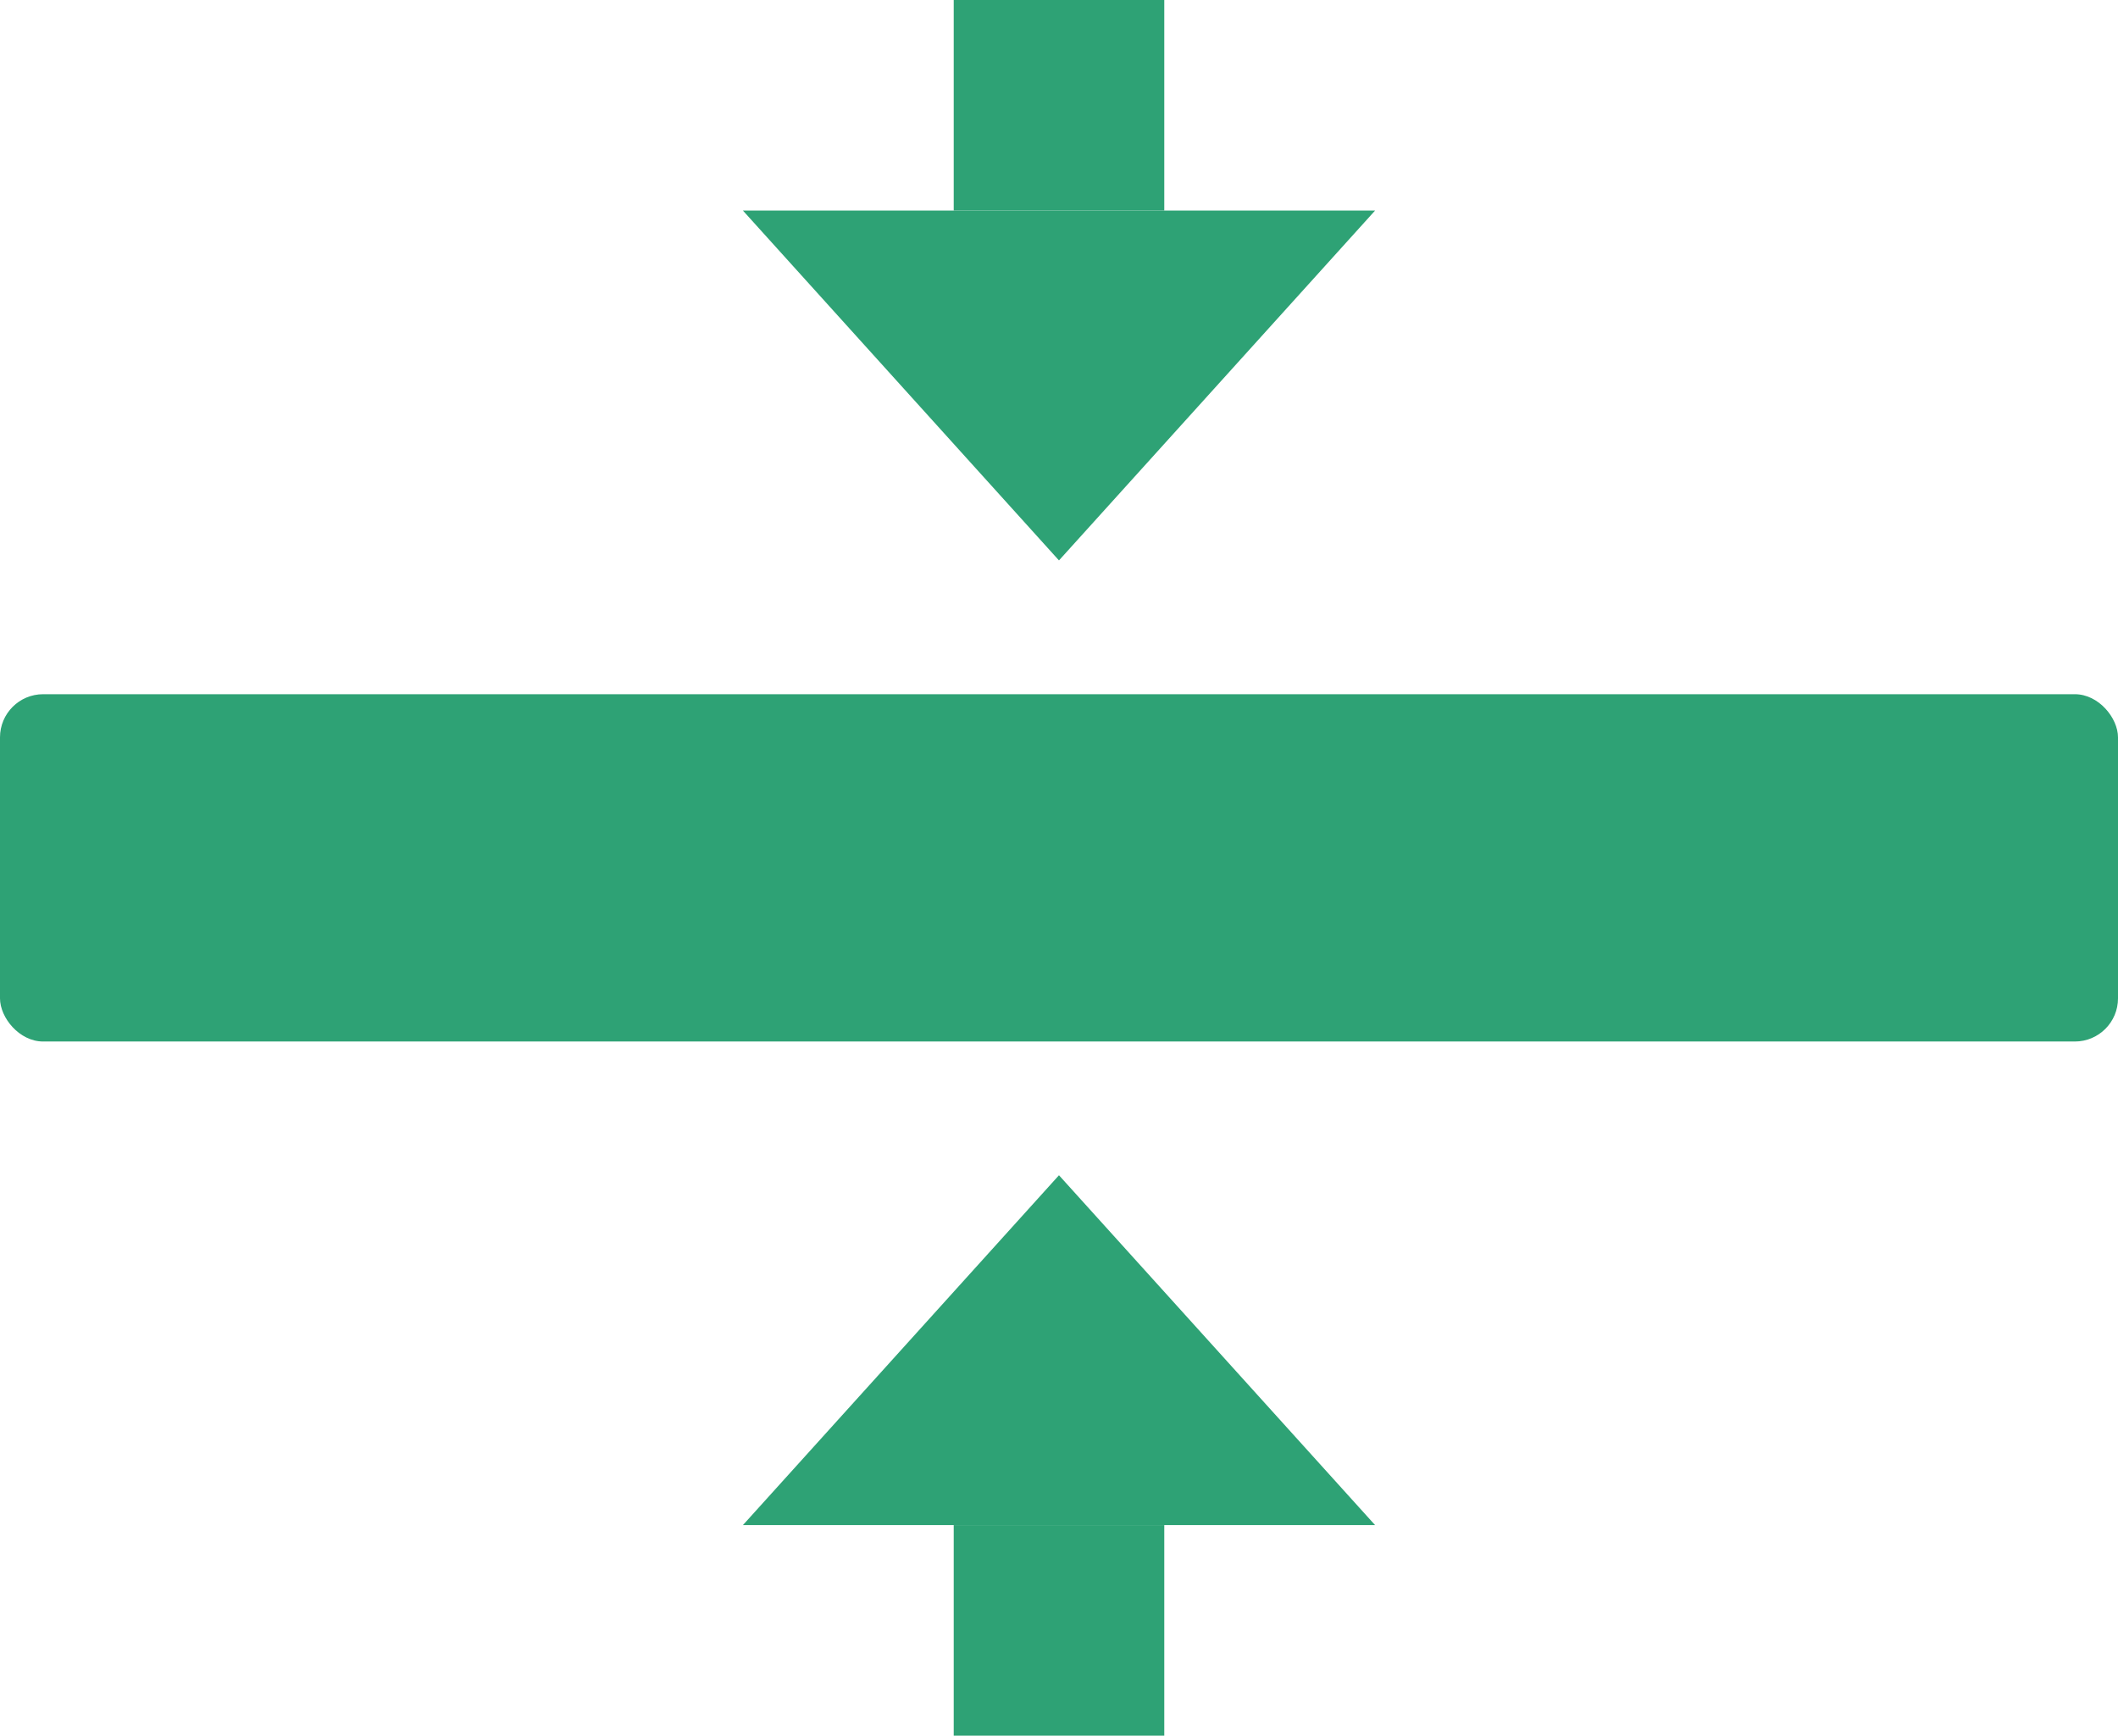
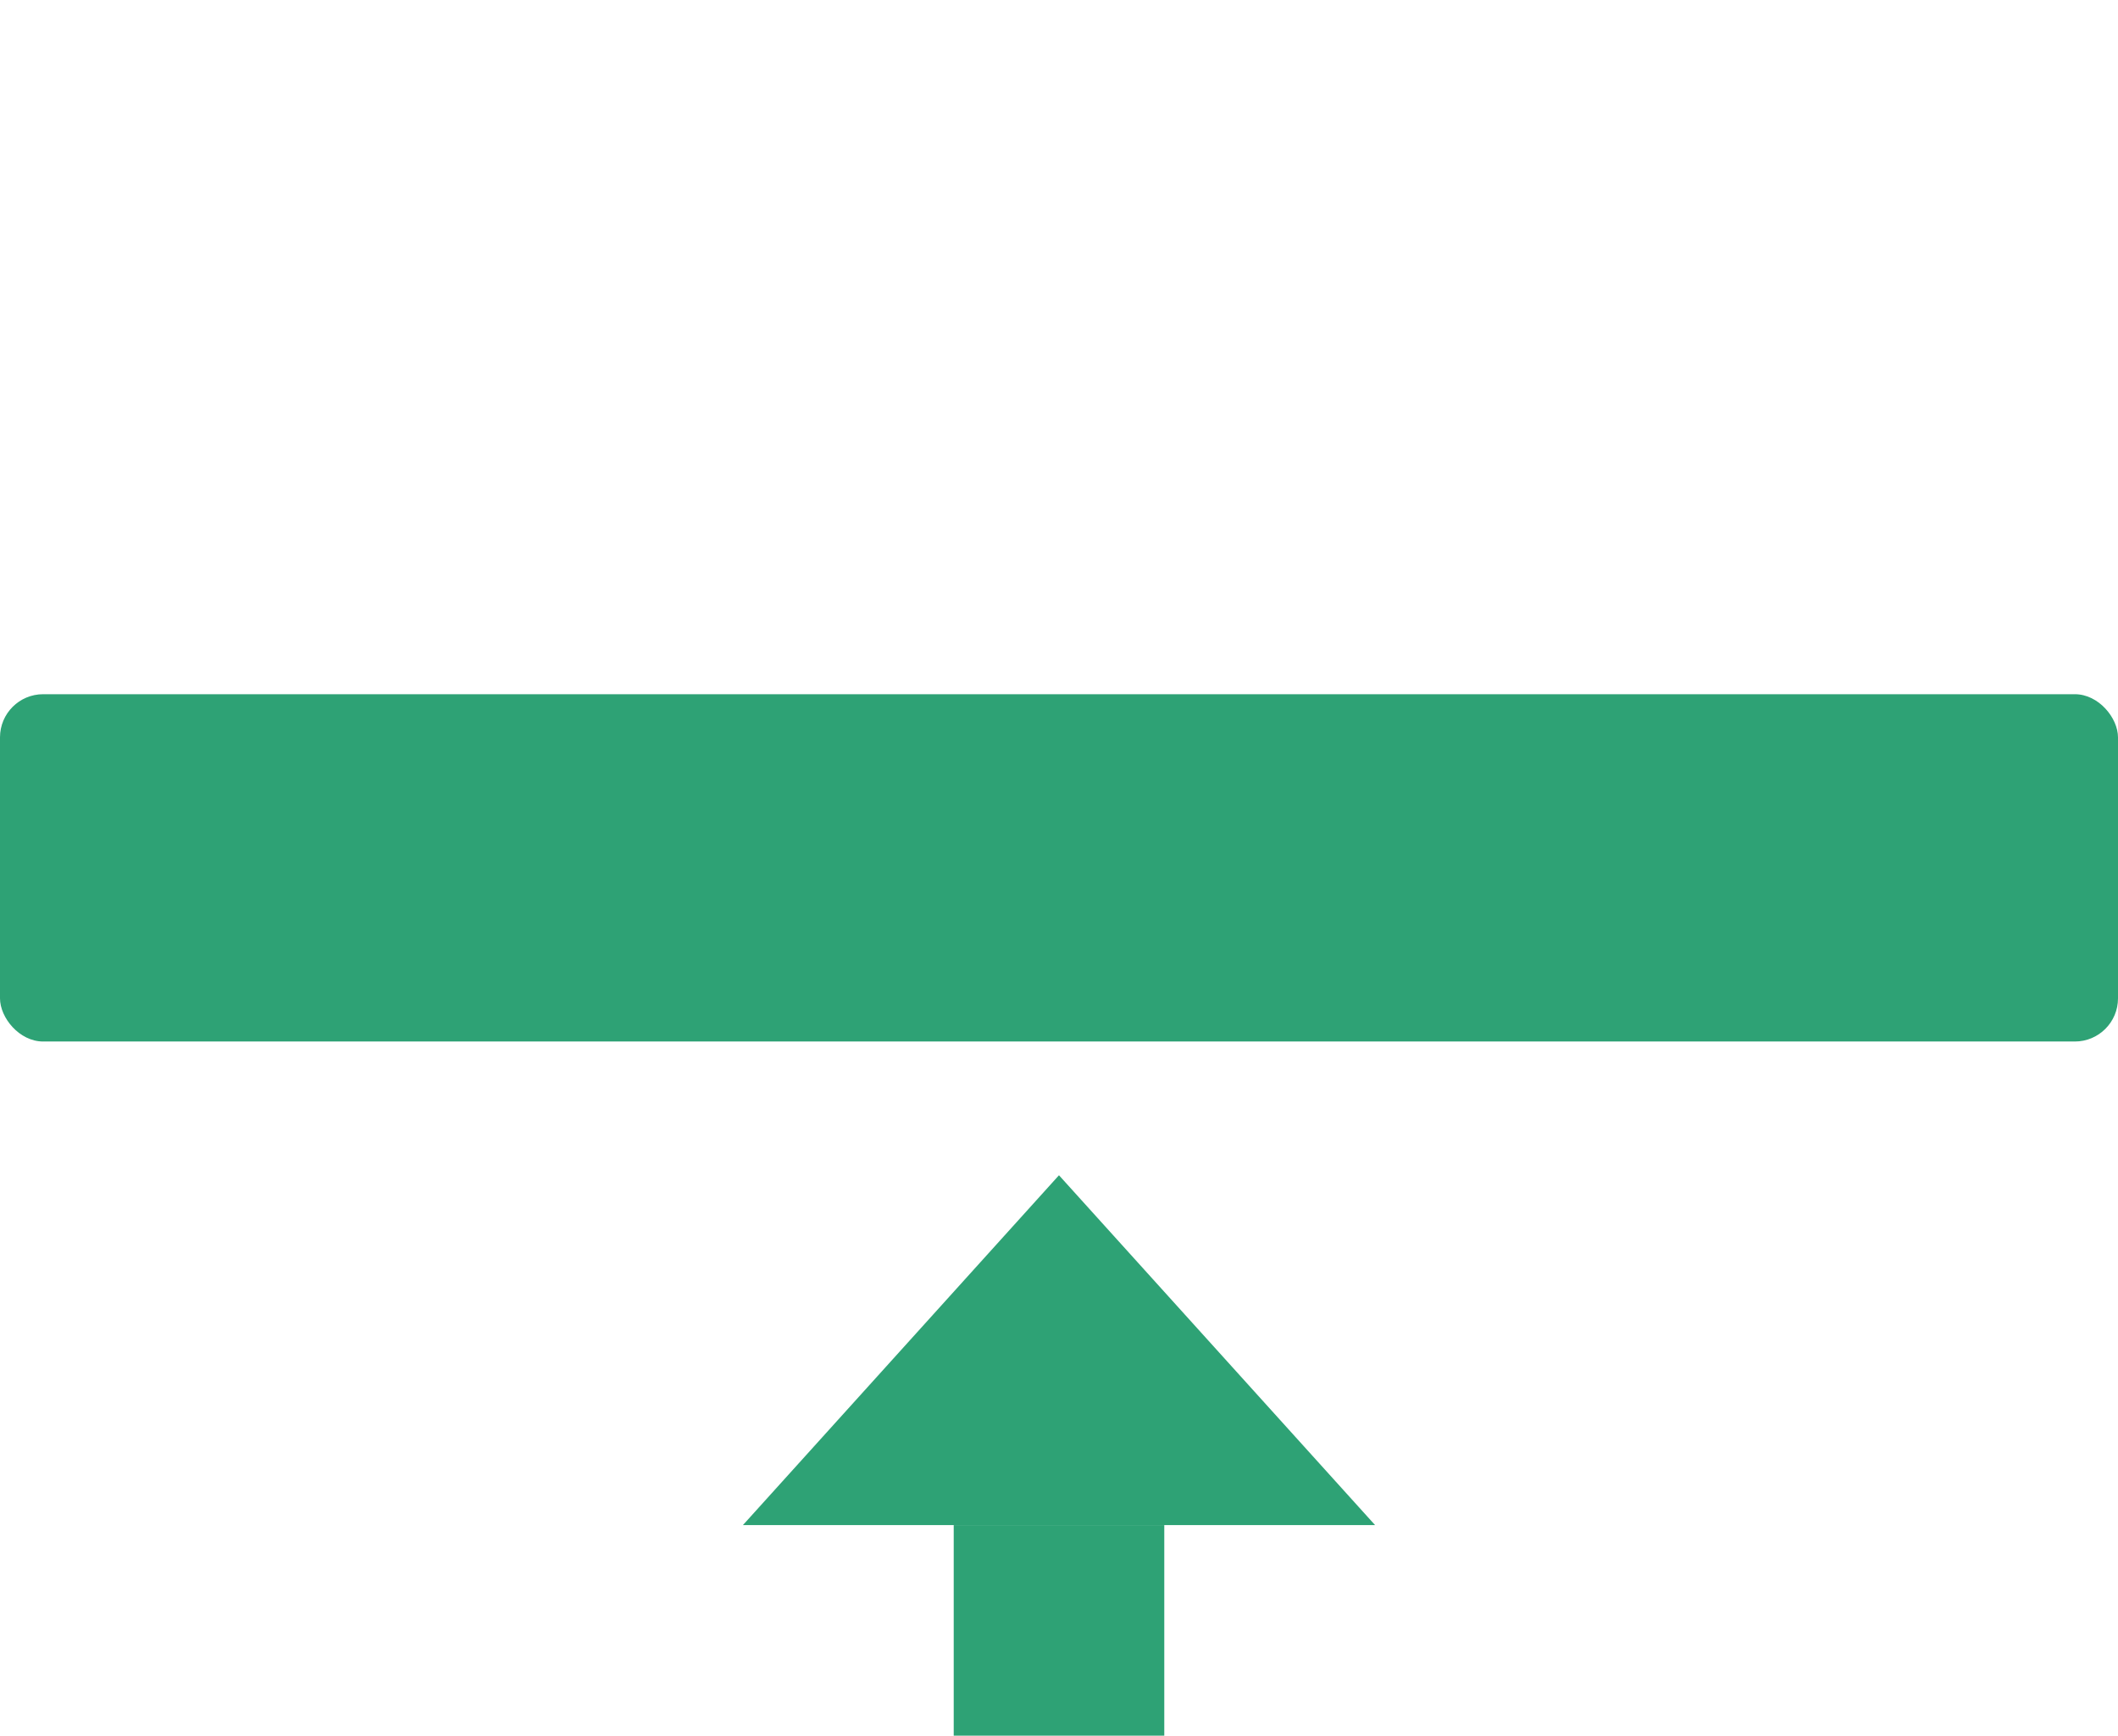
<svg xmlns="http://www.w3.org/2000/svg" id="Warstwa_4" data-name="Warstwa 4" viewBox="0 0 417.15 341.83">
  <rect y="136.72" width="417.15" height="68.4" rx="8.5" style="fill:#2ea275" />
-   <polygon points="208.57 110.37 146.32 41.47 270.83 41.47 208.57 110.37" style="fill:#2ea275" />
  <polygon points="208.57 231.46 146.32 300.36 270.83 300.36 208.57 231.46" style="fill:#2ea275" />
-   <rect x="187.84" width="41.47" height="41.47" style="fill:#2ea275" />
  <rect x="187.84" y="300.36" width="41.47" height="41.47" style="fill:#2ea275" />
</svg>